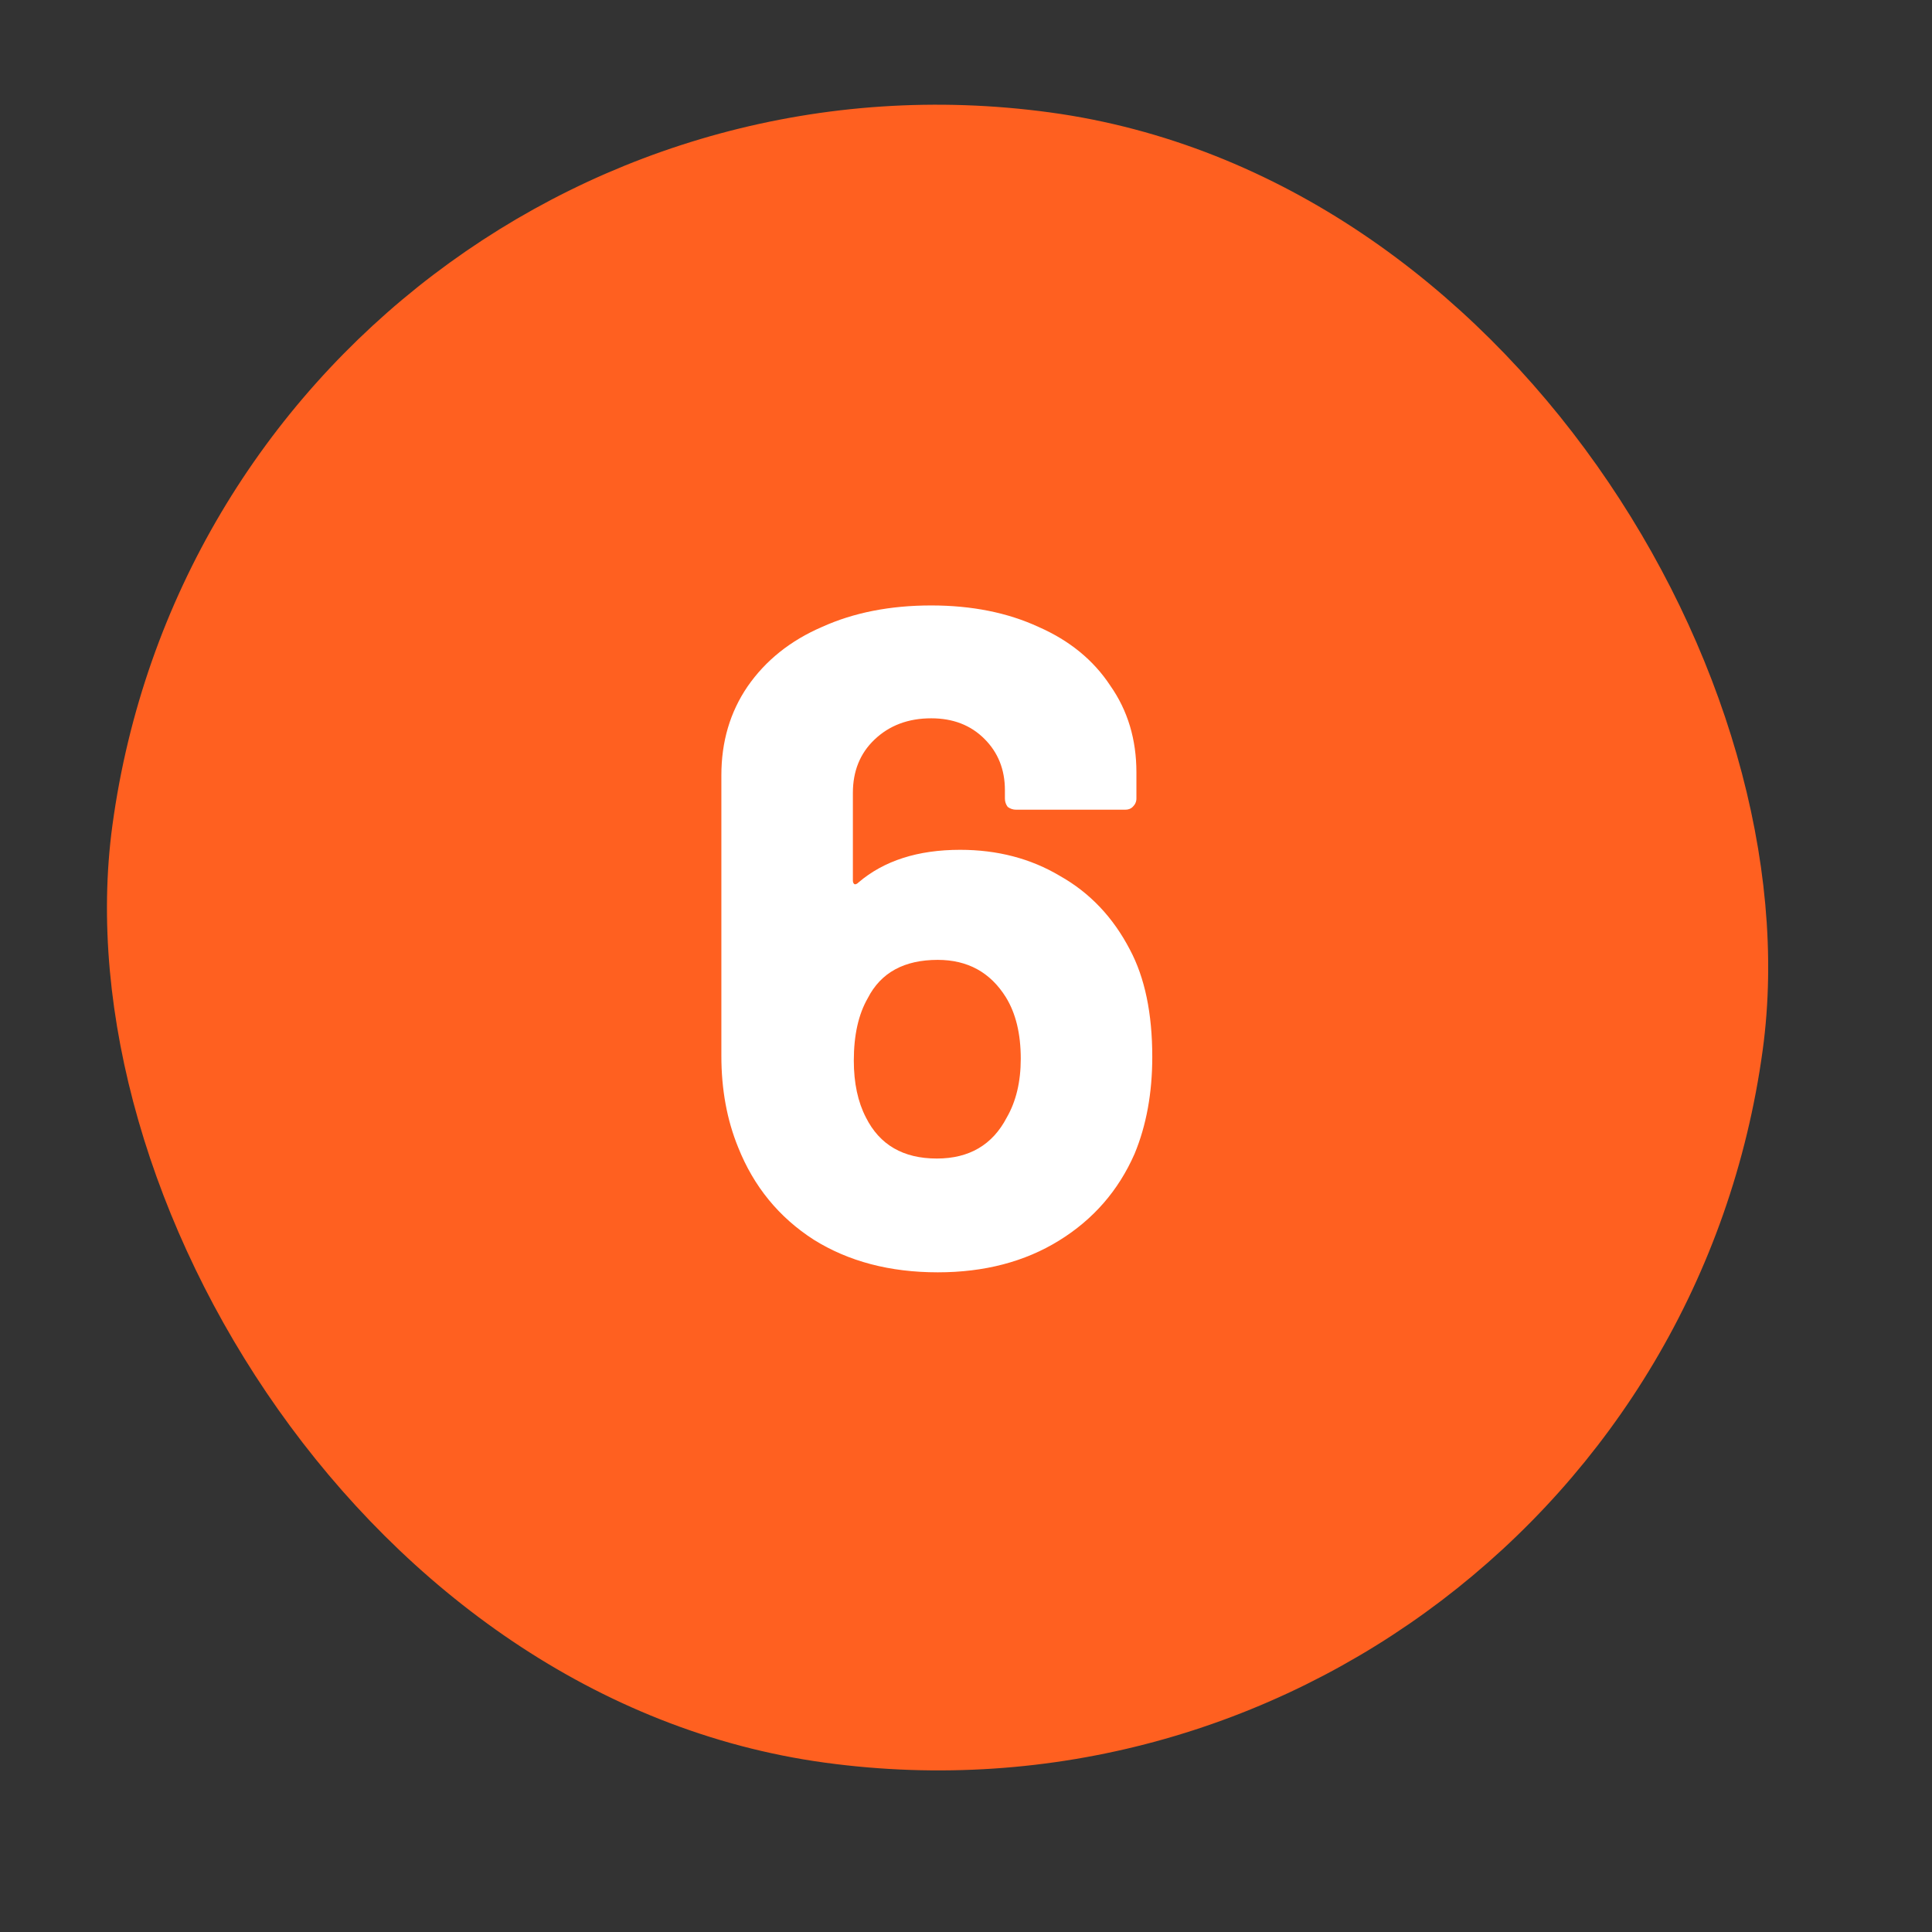
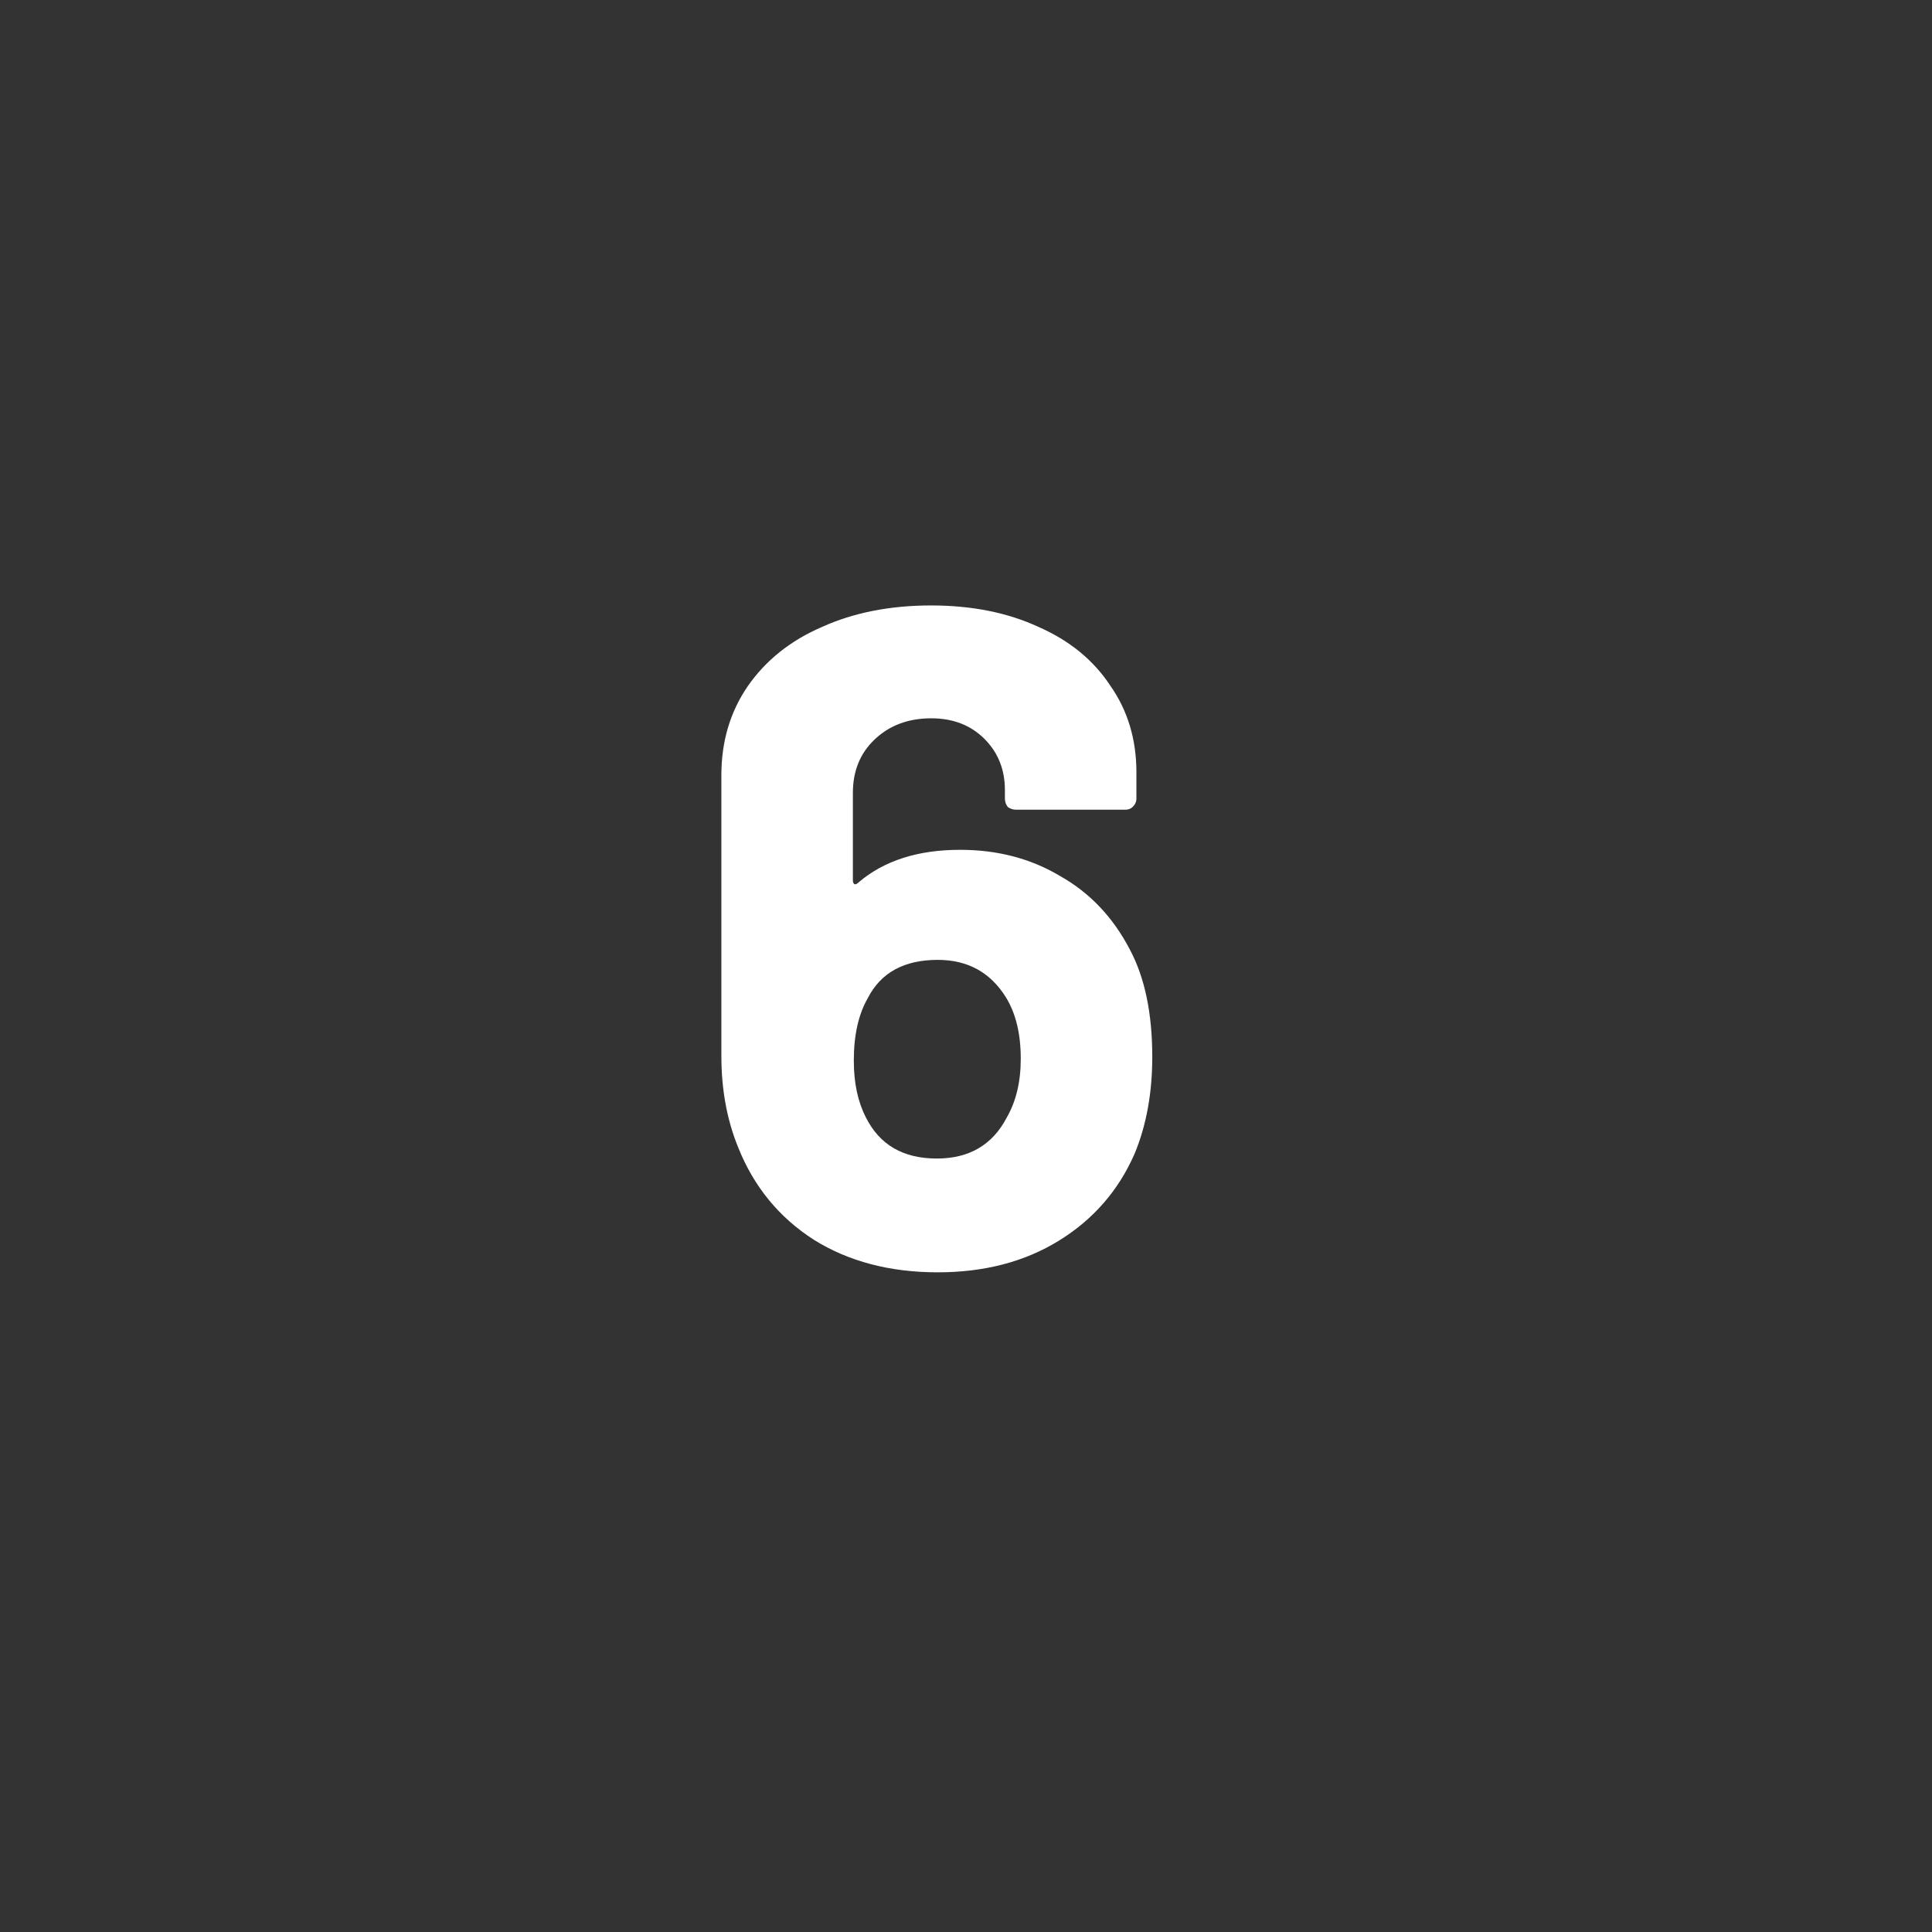
<svg xmlns="http://www.w3.org/2000/svg" width="29" height="29" viewBox="0 0 29 29" fill="none">
  <rect x="0" y="0" width="29" height="29" fill="#333333" stroke="none" />
-   <rect x="3.803" y="0.563" width="24" height="24" rx="12" transform="rotate(7.758 3.803 0.563)" fill="#FF6020" stroke="#FF6020" />
  <path d="M16.96 14.254C17.184 14.674 17.296 15.211 17.296 15.864C17.296 16.405 17.208 16.891 17.03 17.32C16.788 17.871 16.41 18.305 15.896 18.622C15.383 18.939 14.776 19.098 14.076 19.098C13.358 19.098 12.737 18.935 12.214 18.608C11.692 18.272 11.314 17.81 11.08 17.222C10.912 16.811 10.828 16.354 10.828 15.85V11.636C10.828 11.132 10.959 10.689 11.22 10.306C11.491 9.914 11.864 9.615 12.34 9.41C12.816 9.195 13.362 9.088 13.978 9.088C14.585 9.088 15.122 9.195 15.588 9.41C16.055 9.615 16.414 9.909 16.666 10.292C16.928 10.665 17.058 11.099 17.058 11.594V11.986C17.058 12.033 17.04 12.075 17.002 12.112C16.974 12.14 16.937 12.154 16.89 12.154H15.252C15.206 12.154 15.164 12.14 15.126 12.112C15.098 12.075 15.084 12.033 15.084 11.986V11.86C15.084 11.552 14.982 11.295 14.776 11.09C14.571 10.885 14.305 10.782 13.978 10.782C13.633 10.782 13.348 10.889 13.124 11.104C12.91 11.309 12.802 11.575 12.802 11.902V13.218C12.802 13.246 12.812 13.265 12.83 13.274C12.849 13.274 12.868 13.265 12.886 13.246C13.269 12.919 13.778 12.756 14.412 12.756C14.972 12.756 15.472 12.887 15.91 13.148C16.358 13.4 16.708 13.769 16.96 14.254ZM15.112 16.774C15.252 16.531 15.322 16.237 15.322 15.892C15.322 15.519 15.248 15.211 15.098 14.968C14.865 14.595 14.524 14.408 14.076 14.408C13.572 14.408 13.222 14.599 13.026 14.982C12.886 15.225 12.816 15.537 12.816 15.92C12.816 16.256 12.877 16.541 12.998 16.774C13.204 17.185 13.558 17.39 14.062 17.39C14.548 17.39 14.898 17.185 15.112 16.774Z" fill="white" />
</svg>